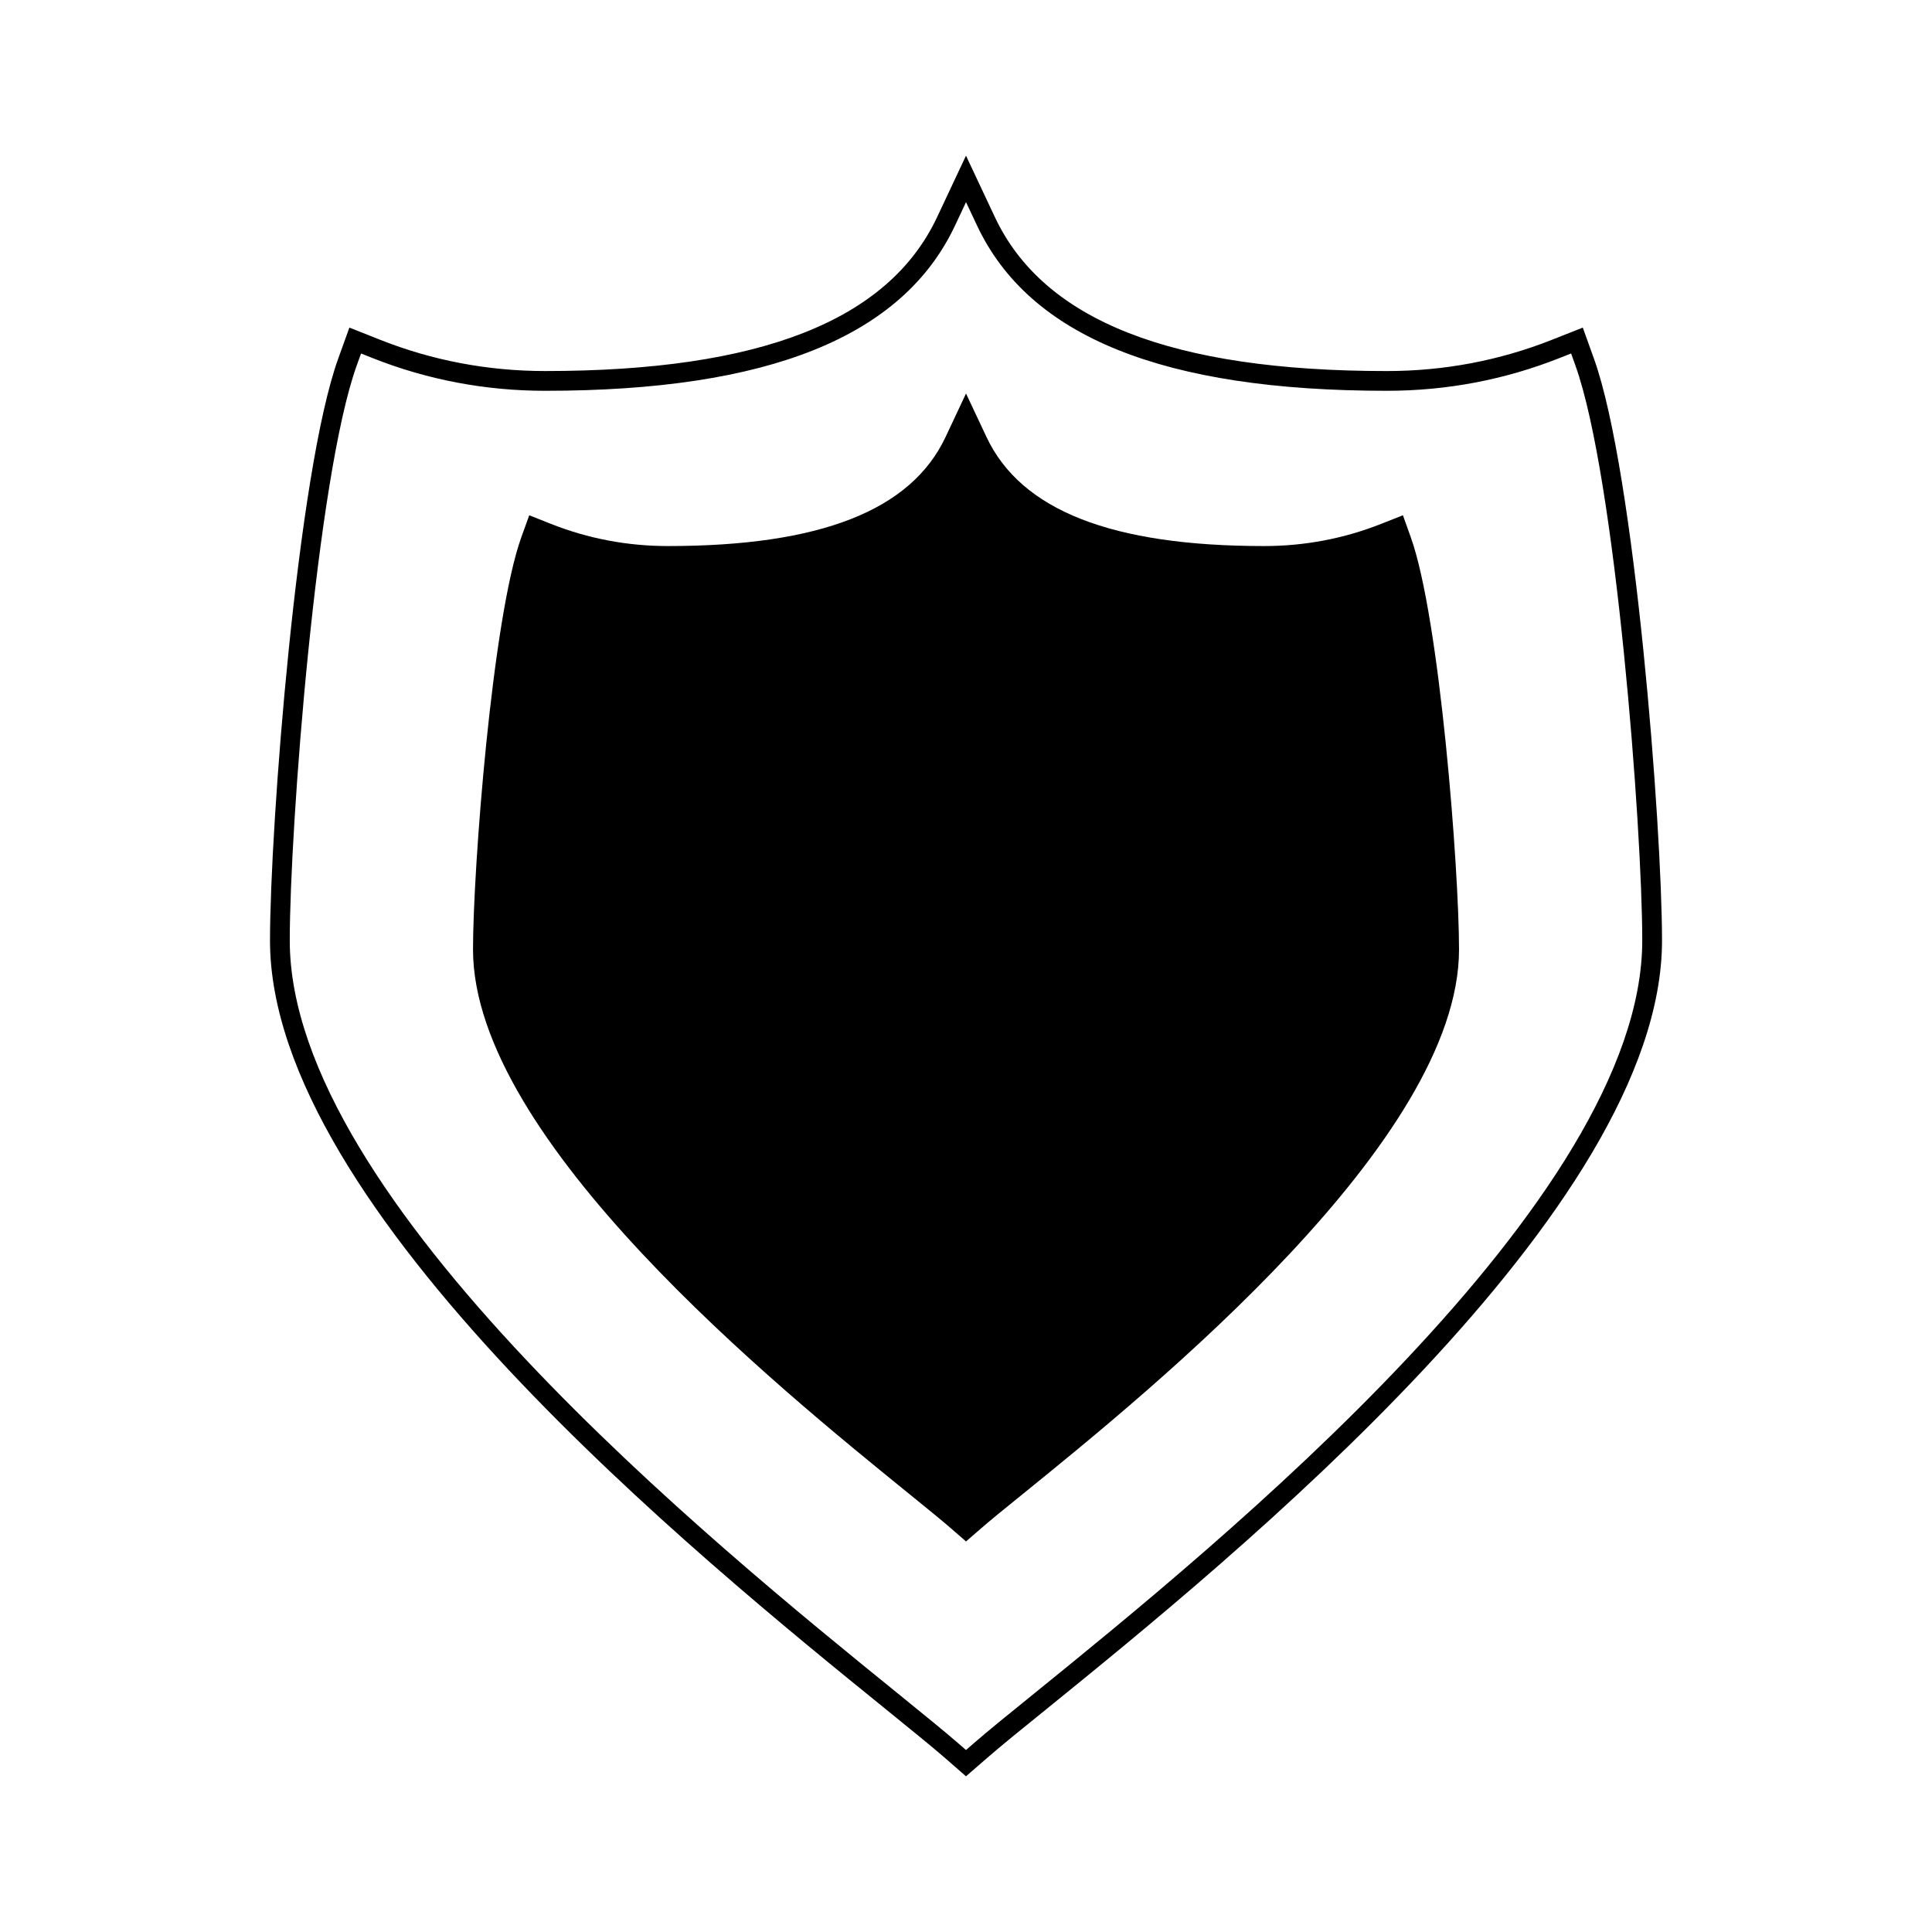
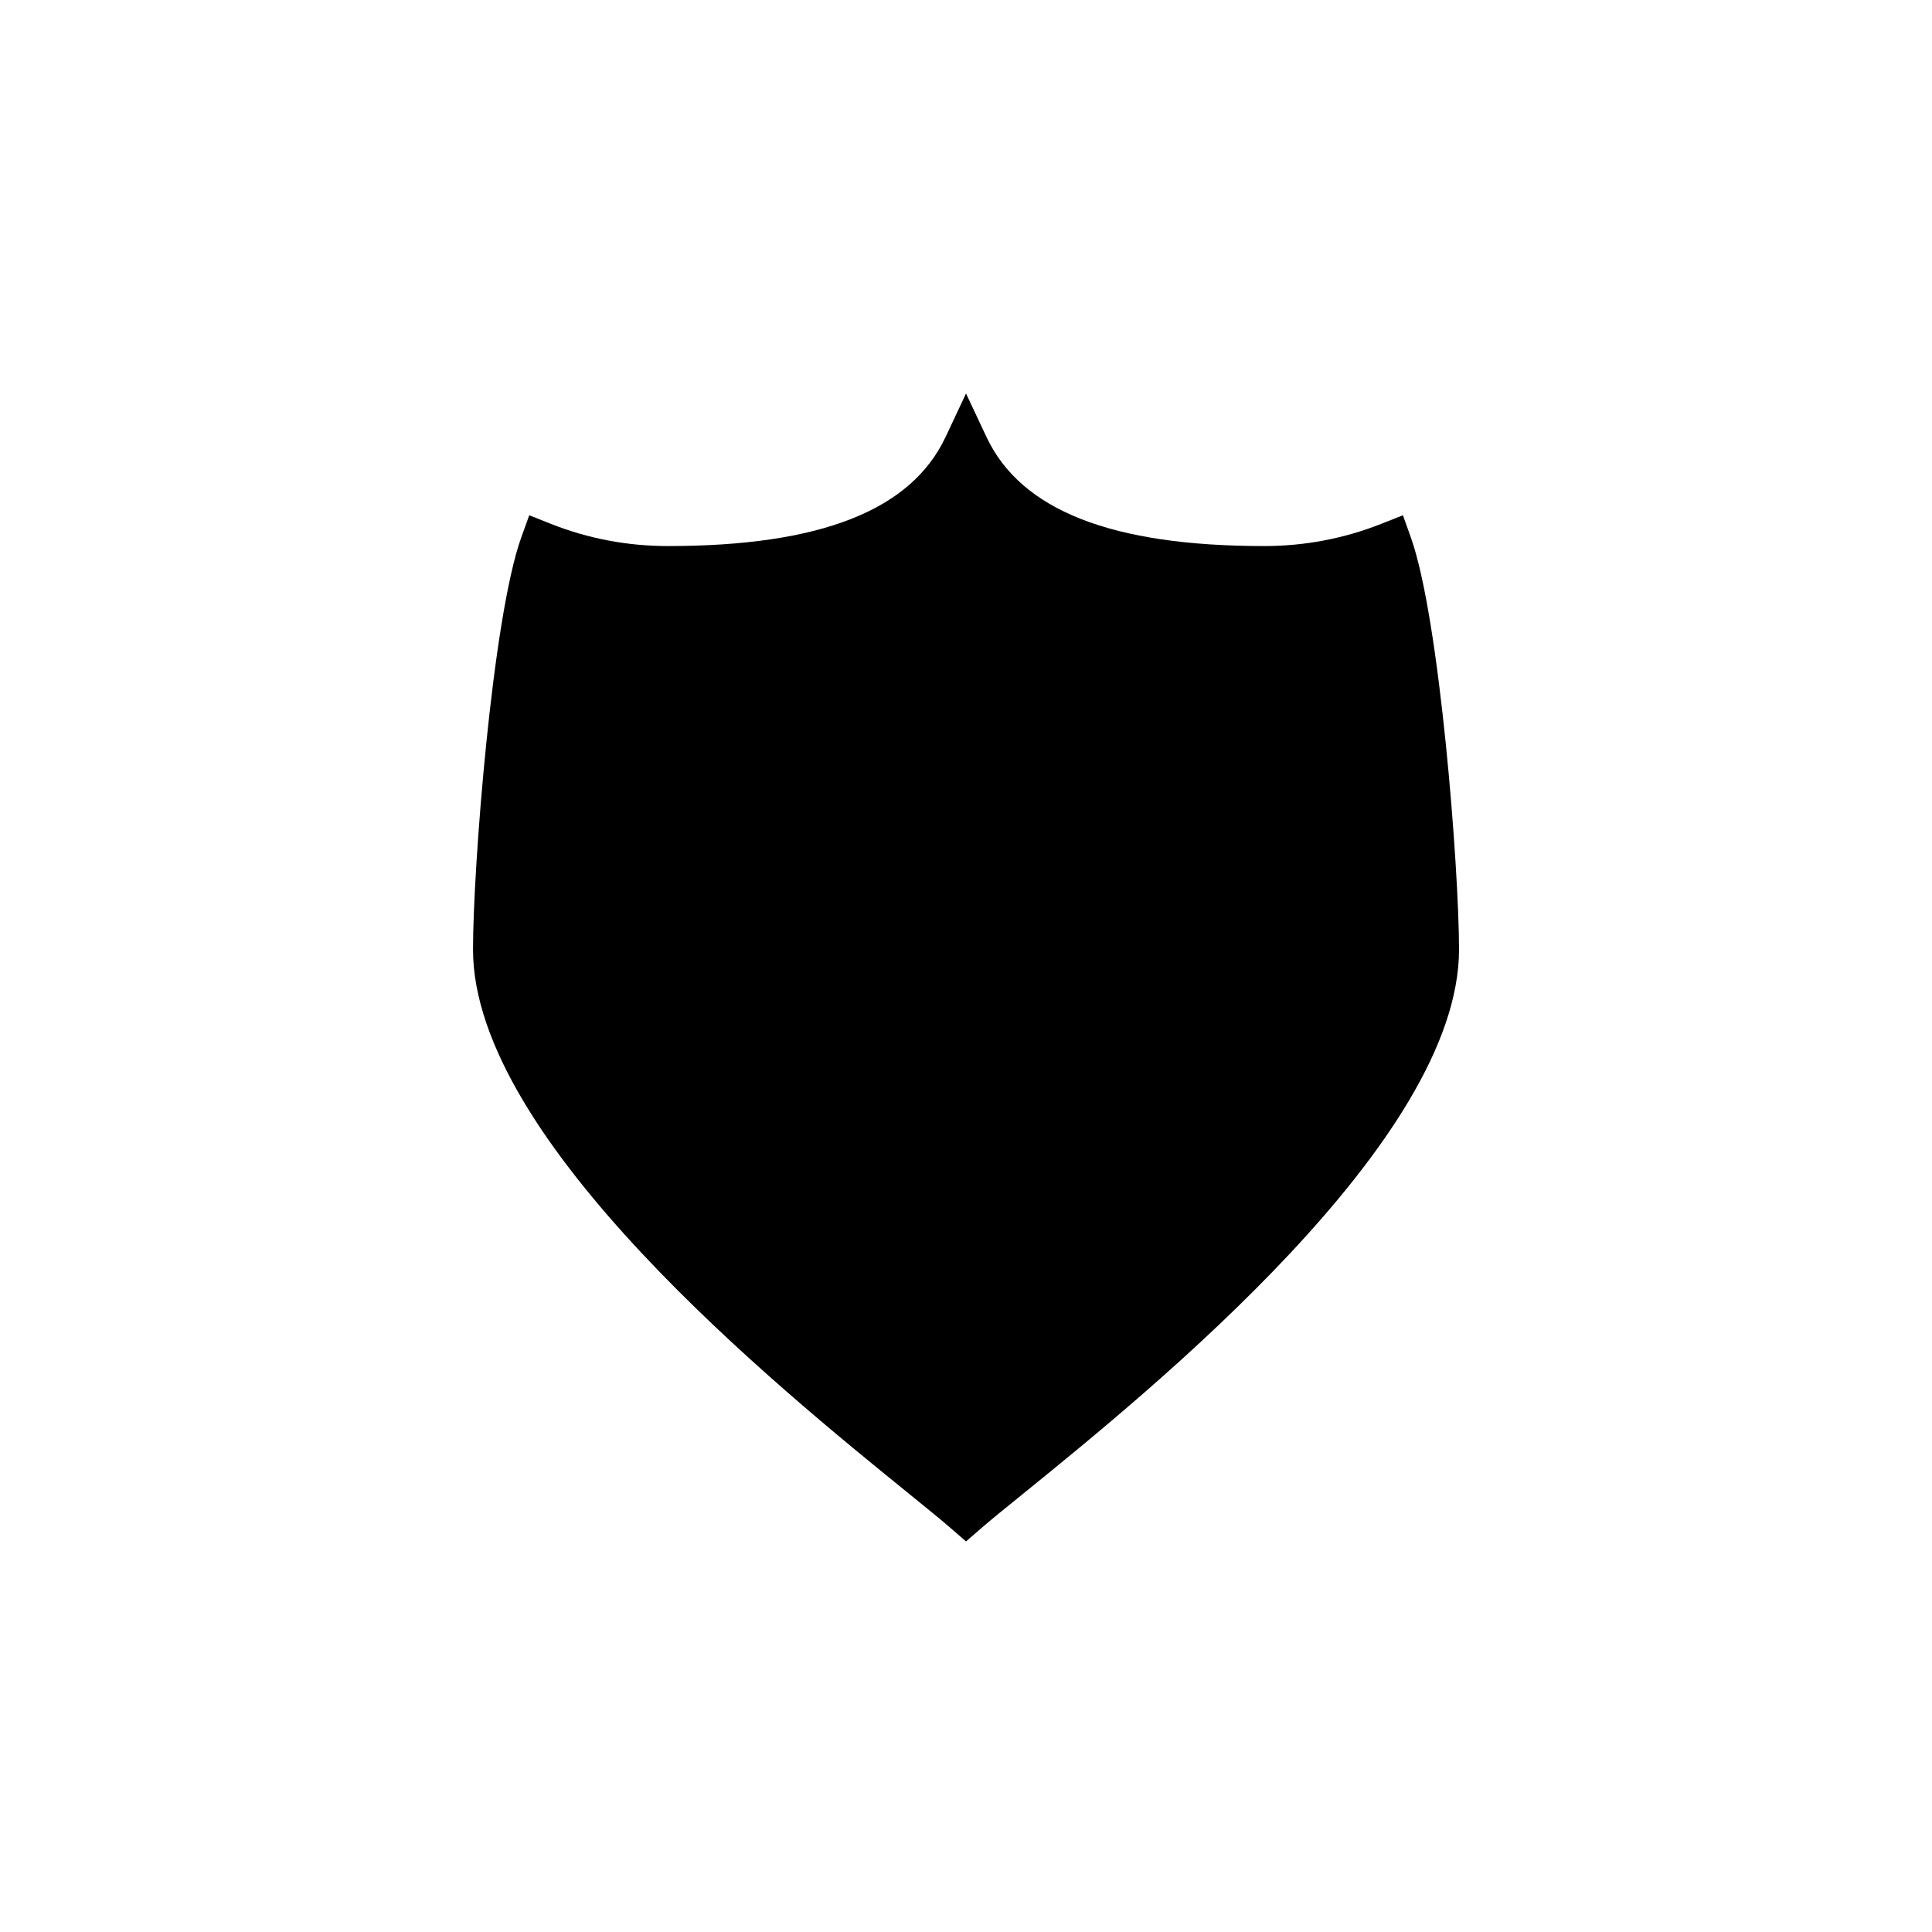
<svg xmlns="http://www.w3.org/2000/svg" fill="#000000" width="800px" height="800px" version="1.1" viewBox="144 144 512 512">
  <g>
-     <path d="m566.41 239.04-2.953-8.223-8.141 3.219c-13.887 5.504-28.617 8.297-43.777 8.297-56.988 0-90.969-13.34-103.88-40.789l-7.66-16.289-7.656 16.285c-12.91 27.445-46.895 40.789-103.88 40.789-15.156 0-29.879-2.793-43.754-8.293l-8.117-3.223-2.961 8.219c-10.875 30.148-18.078 124.2-18.078 154.23 0 71.383 114.14 163.93 162.89 203.45l1.258 1.02c6.328 5.137 11.402 9.258 14.762 12.172l5.535 4.836 5.562-4.832c3.609-3.152 9.277-7.742 15.844-13.047 48.789-39.57 163.05-132.22 163.05-203.6-0.004-30.004-7.191-124.03-18.039-154.22zm-148.31 353.73c-6.606 5.344-12.305 9.957-15.992 13.172l-2.109 1.832-2.113-1.836c-3.391-2.949-8.512-7.106-14.898-12.297l-1.258-1.02c-48.16-39.047-160.94-130.49-160.94-199.37 0-29.758 7.078-122.82 17.766-152.45l1.129-3.121 3.086 1.223c14.488 5.746 29.859 8.66 45.688 8.66 59.234 0 94.773-14.328 108.64-43.805l2.906-6.188 2.918 6.191c13.859 29.473 49.383 43.801 108.62 43.801 15.824 0 31.199-2.918 45.711-8.664l3.102-1.223 1.125 3.129c10.664 29.684 17.734 122.71 17.734 152.45-0.012 68.871-112.9 160.42-161.11 199.51z" />
    <path d="m515.79 280.55-5.773 2.281c-9.836 3.898-20.27 5.879-31.004 5.879-40.367 0-64.434-9.453-73.578-28.891l-5.43-11.539-5.422 11.535c-9.148 19.445-33.219 28.895-73.586 28.895-10.73 0-21.16-1.977-30.996-5.879l-5.746-2.281-2.098 5.82c-7.703 21.355-12.805 87.977-12.805 109.24 0 50.57 80.852 116.11 115.37 144.11l0.891 0.723c4.481 3.633 8.078 6.559 10.453 8.629l3.938 3.422 3.945-3.418c2.516-2.199 6.356-5.312 11.219-9.242 34.562-28.031 115.49-93.668 115.49-144.21 0-21.242-5.098-87.836-12.785-109.24z" />
  </g>
</svg>